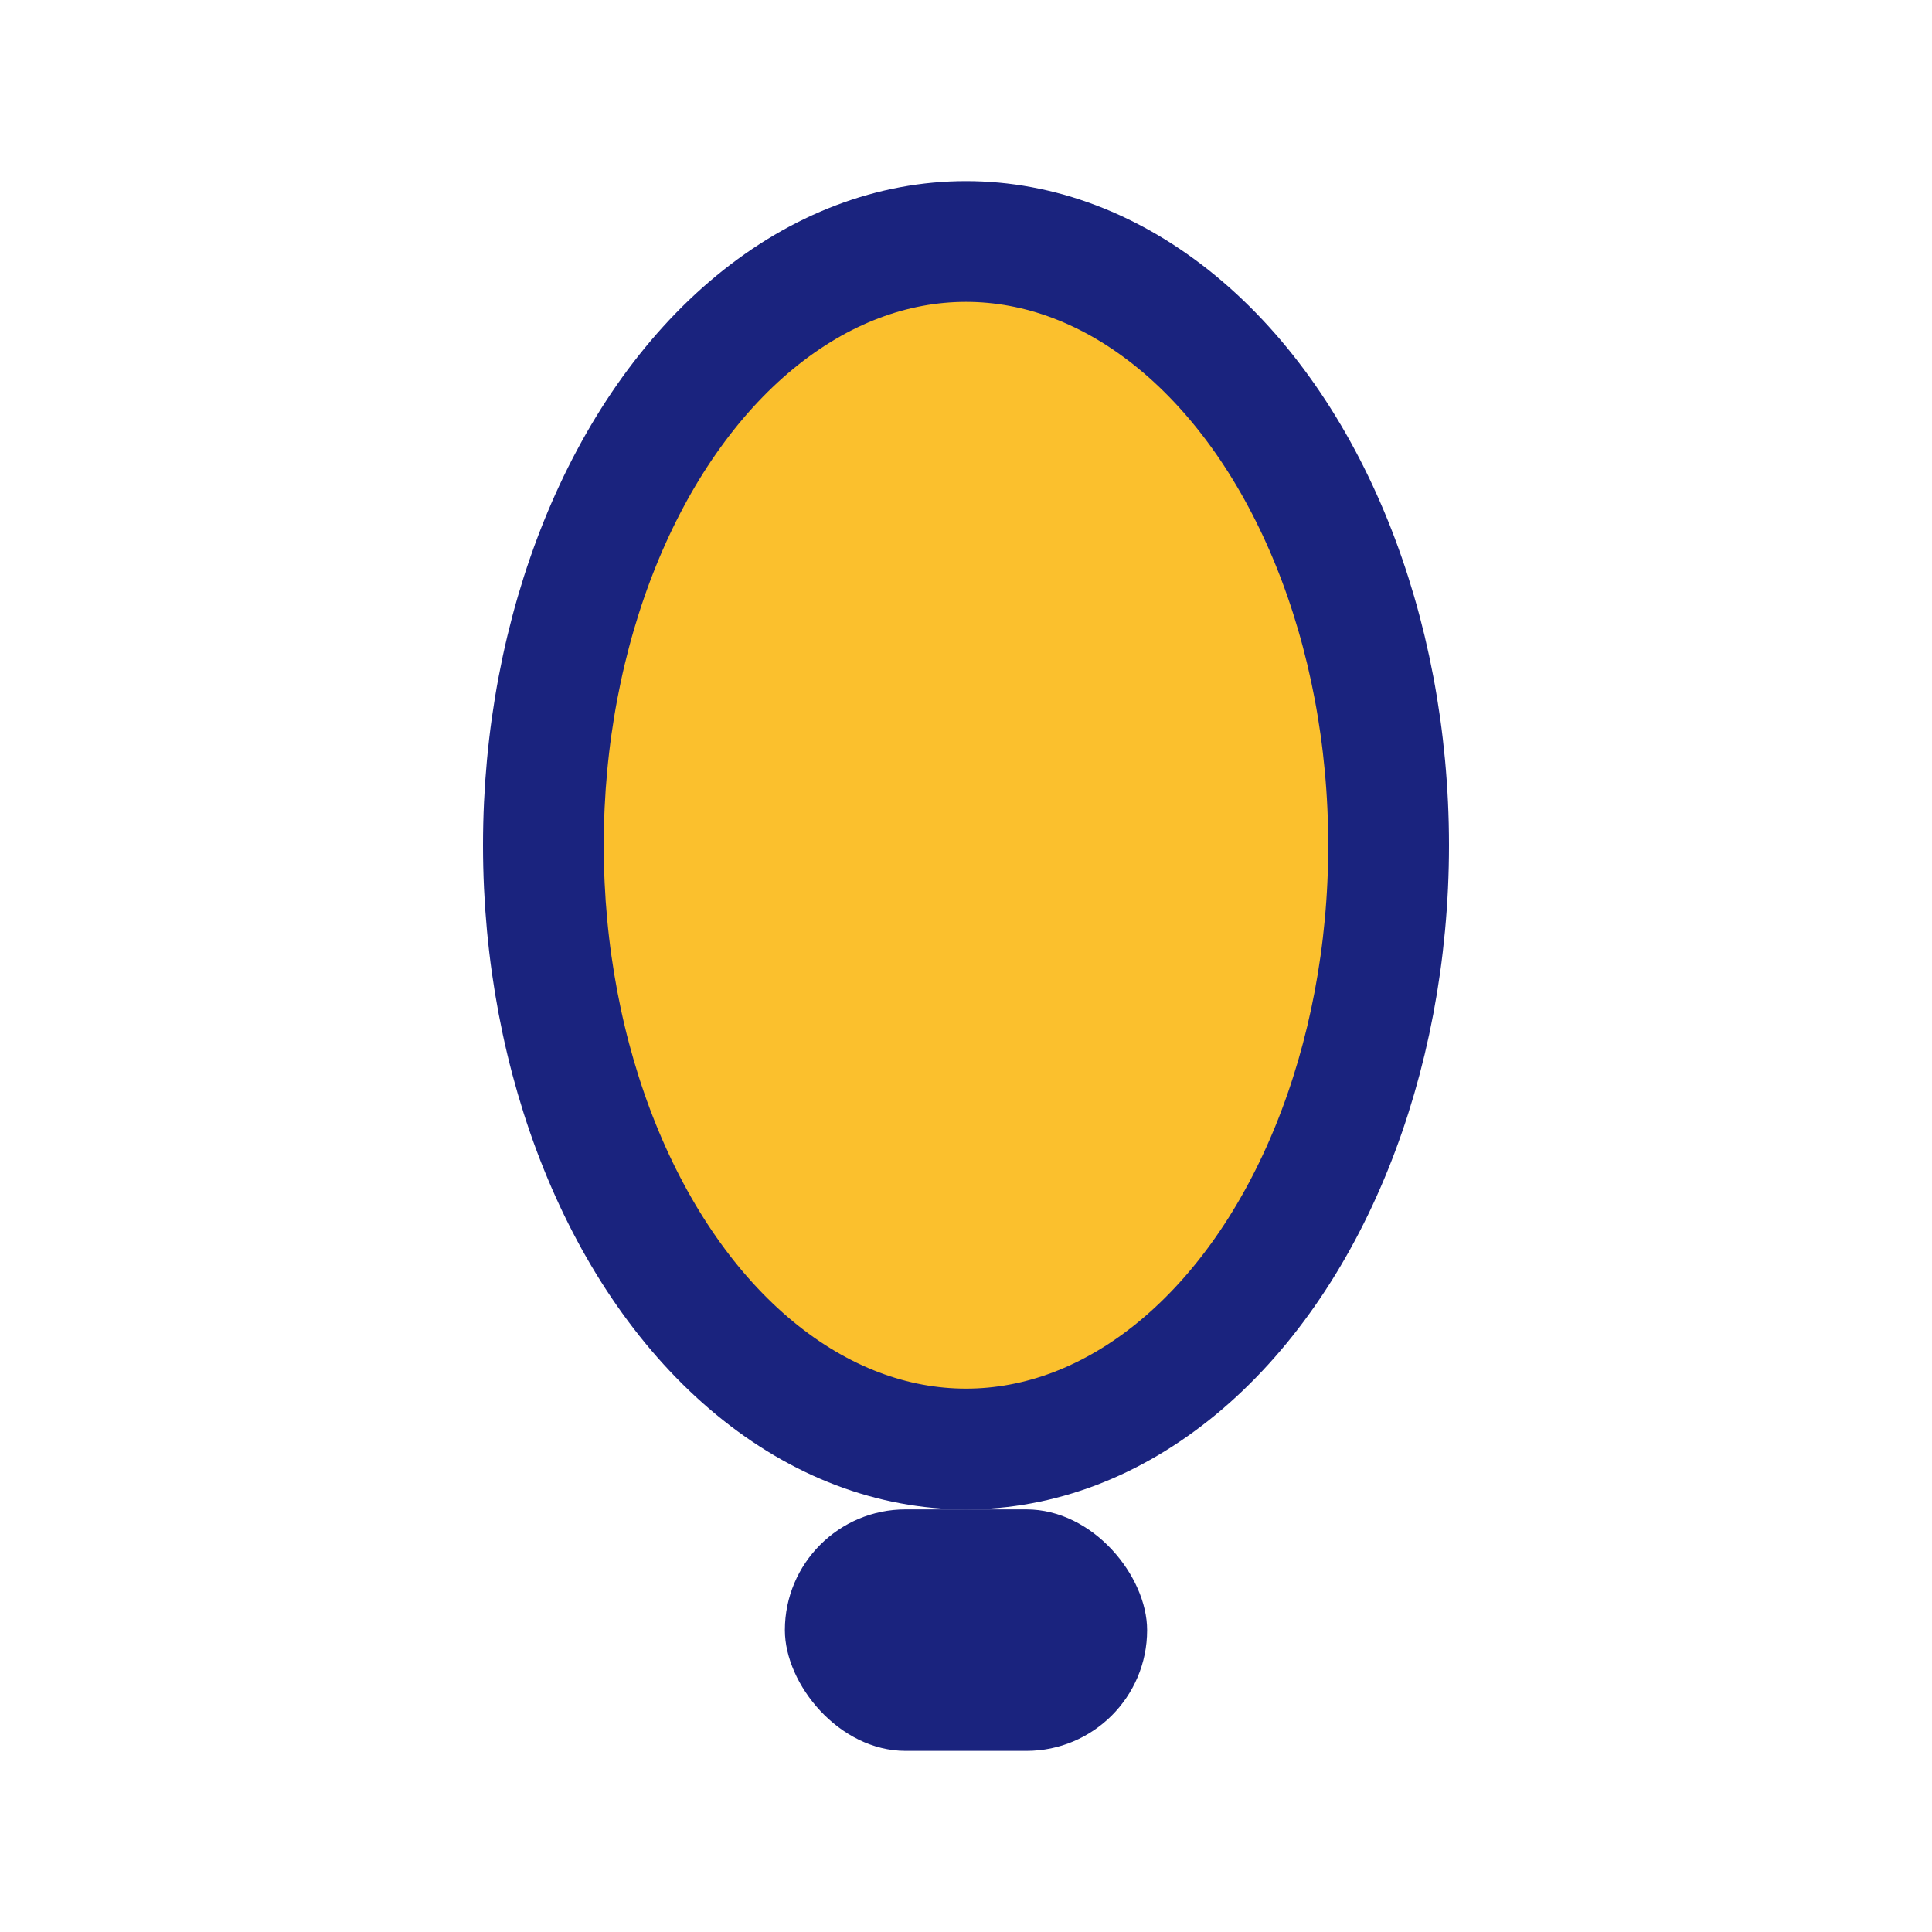
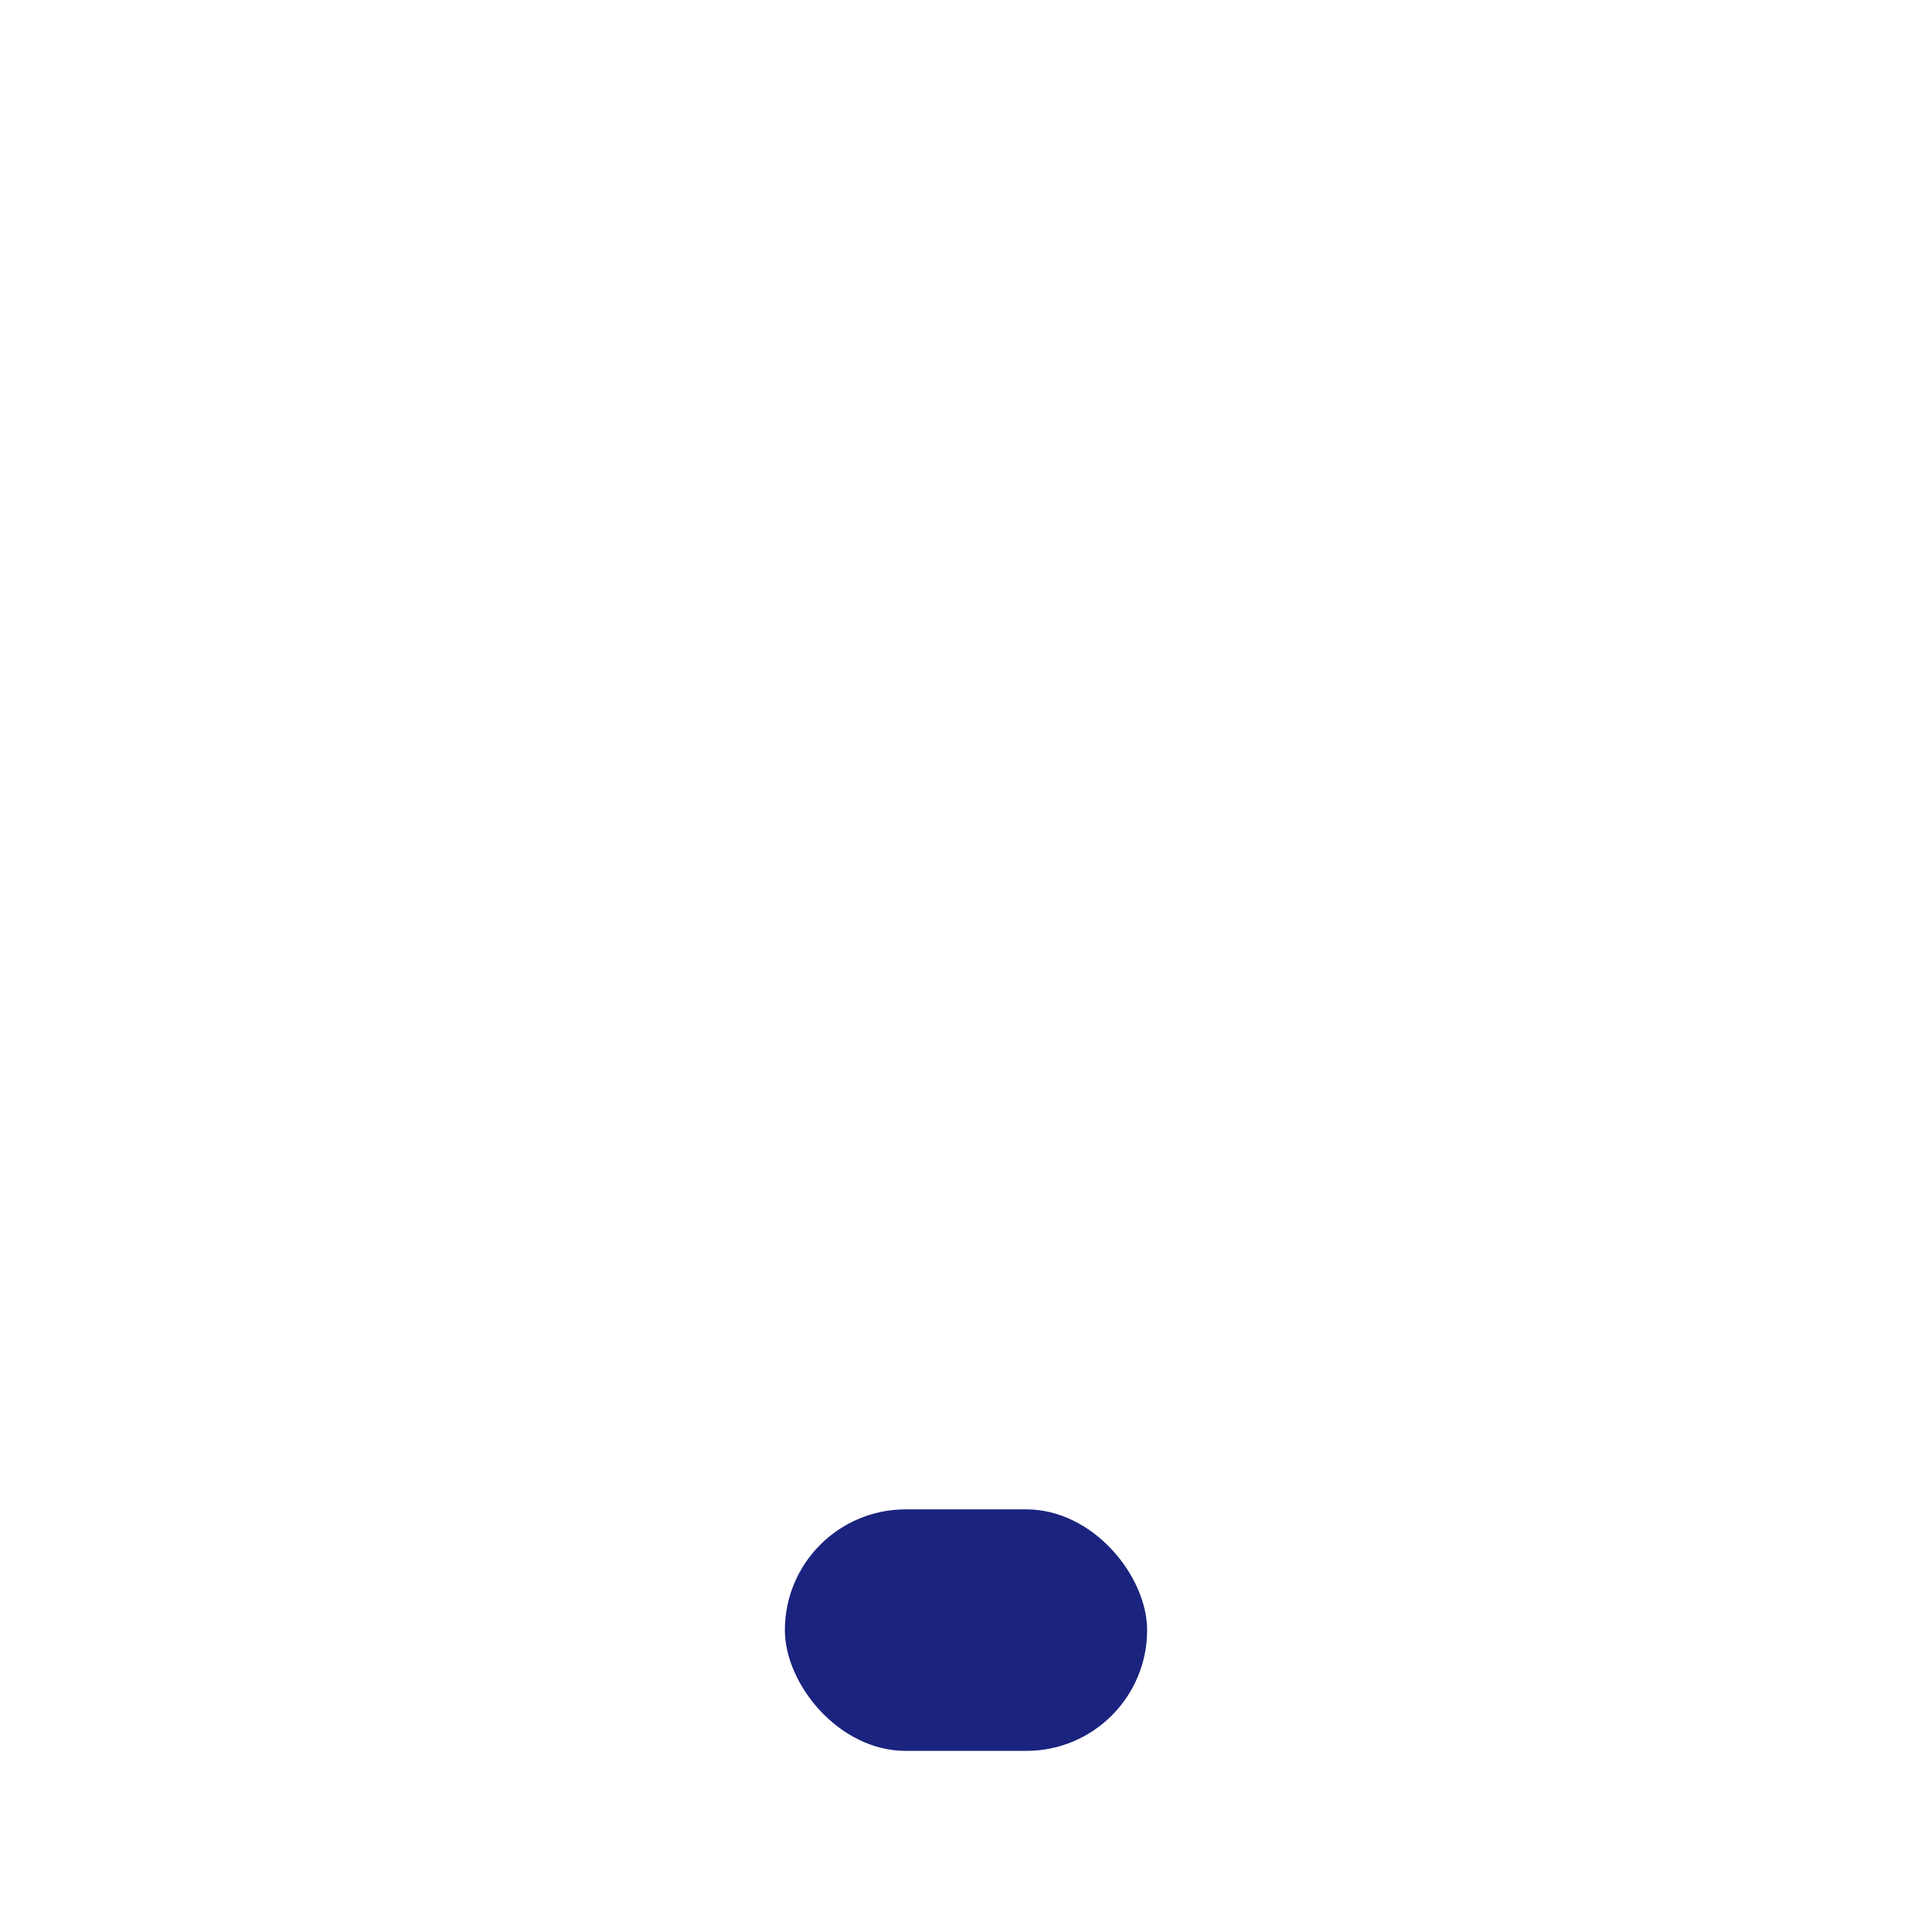
<svg xmlns="http://www.w3.org/2000/svg" width="32" height="32" viewBox="0 0 32 32">
-   <ellipse cx="16" cy="14" rx="7" ry="10" fill="#FBC02D" stroke="#1A237E" stroke-width="2" />
  <rect x="13" y="25" width="6" height="4" rx="2" fill="#1A237E" />
</svg>